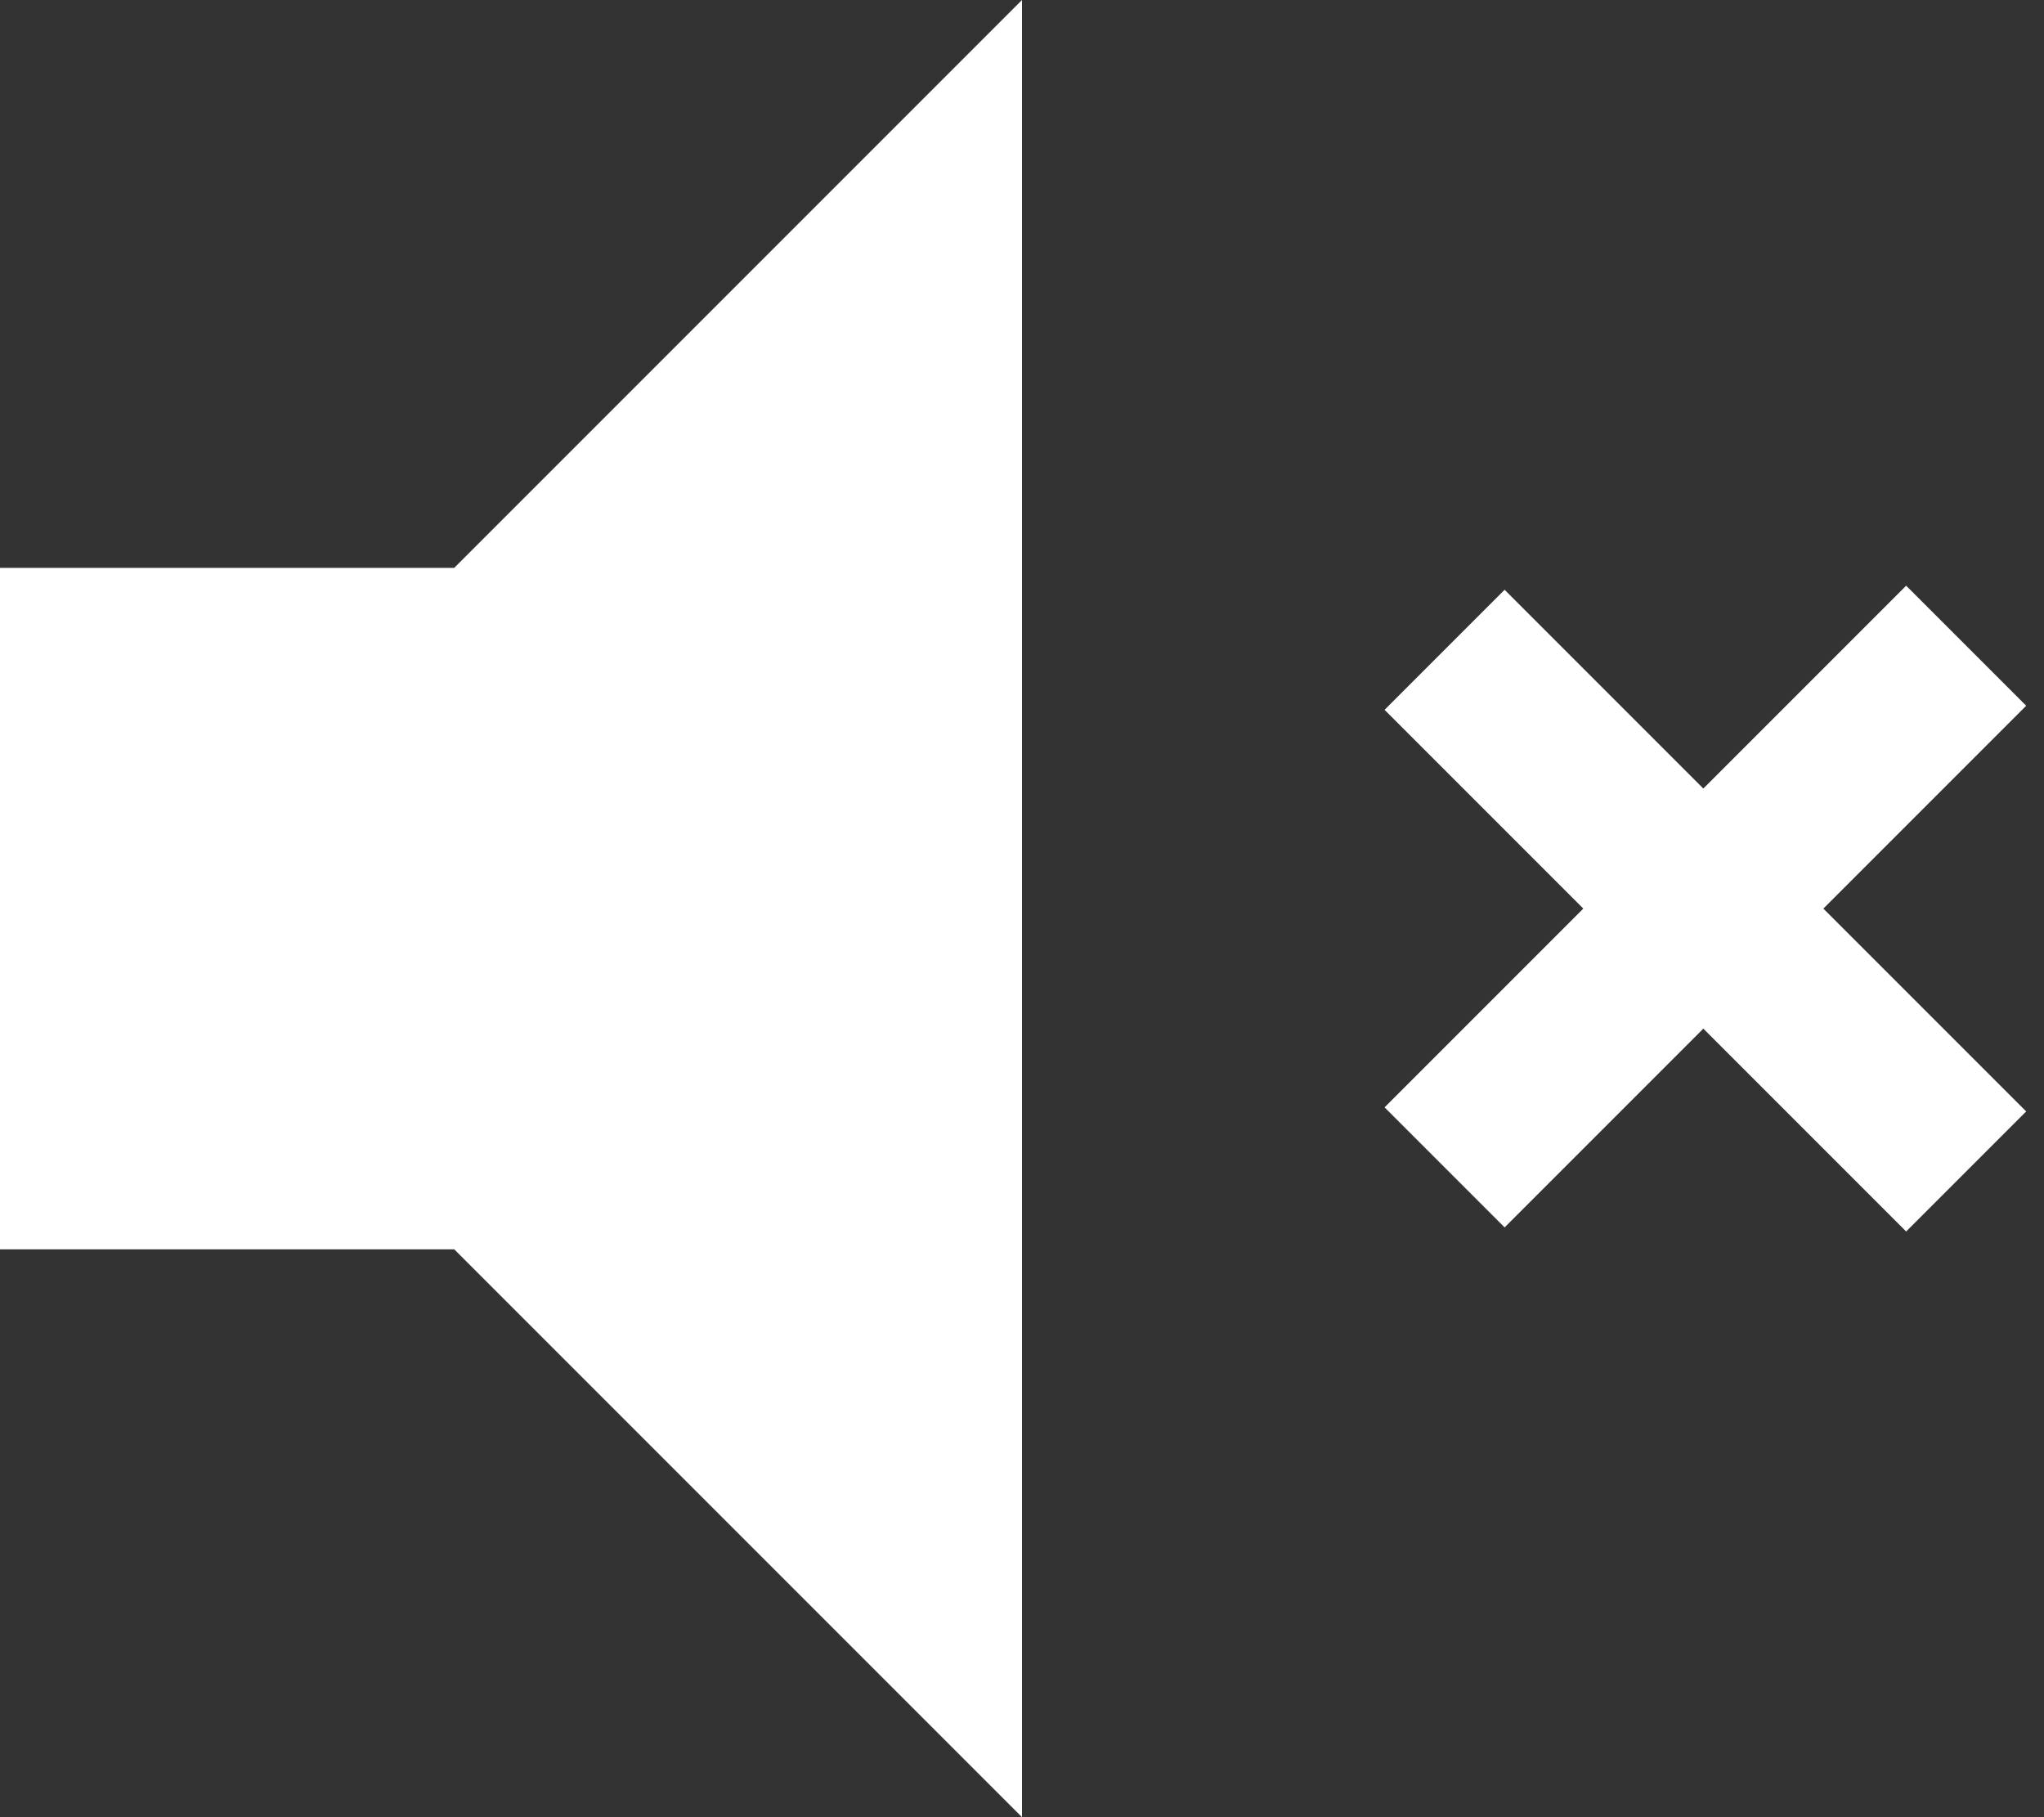
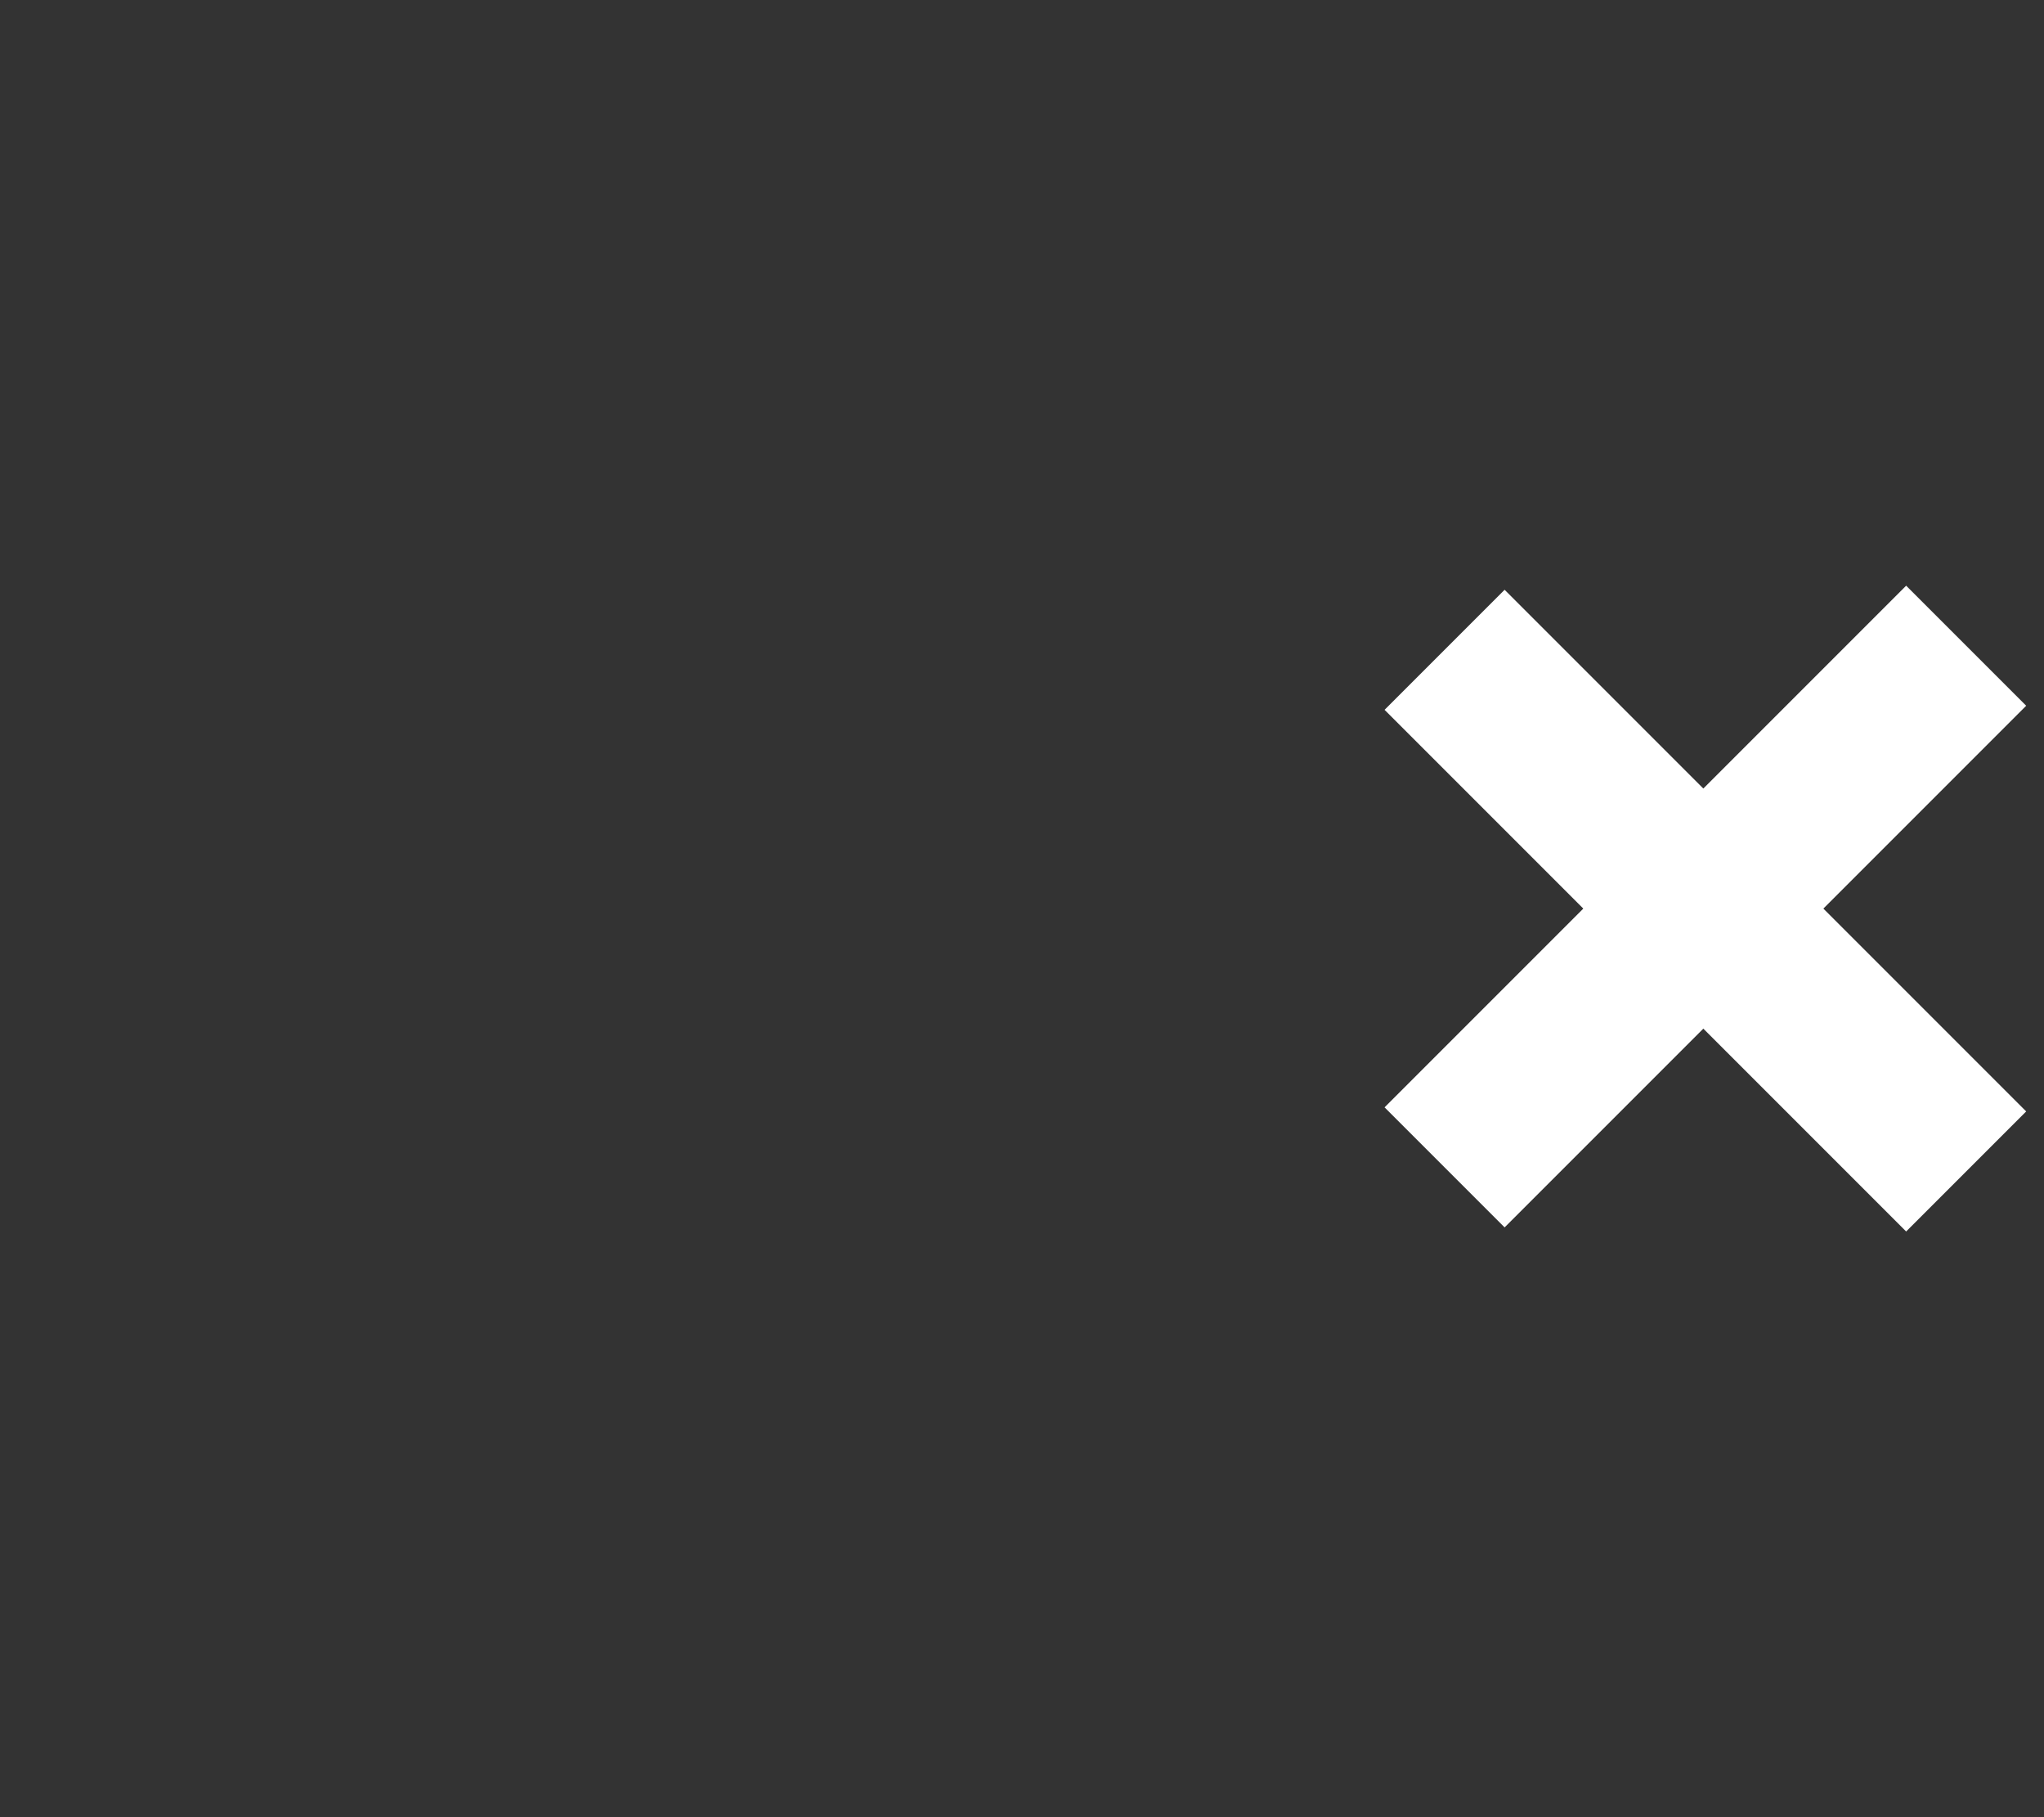
<svg xmlns="http://www.w3.org/2000/svg" width="18px" height="16px" viewBox="0 0 18 16" version="1.1">
  <rect x="0" y="0" width="18" height="16" fill="#333333" stroke="none" />
  <title>3947261B-78A4-477D-BFE2-0B15B7B51B37</title>
  <desc>Created with sketchtool.</desc>
  <defs />
  <g id="Symbols" stroke="none" stroke-width="1" fill="none" fill-rule="evenodd">
    <g id="icons/unmute">
      <g id="Icon-unmute">
-         <polygon id="Fill-1" fill="#FFFFFF" points="9 0 4 5 0 5 0 11 4 11 9 16" />
        <g id="Group" transform="translate(13, 6)" stroke="#FFFFFF" stroke-linecap="square" stroke-width="1.495">
          <path d="M0.25,0.25 L3.786,3.786" id="Line-2" />
          <path d="M0.25,0.25 L3.786,3.786" id="Line-2" transform="translate(2, 2) scale(1, -1) translate(-2, -2) " />
        </g>
      </g>
    </g>
  </g>
</svg>